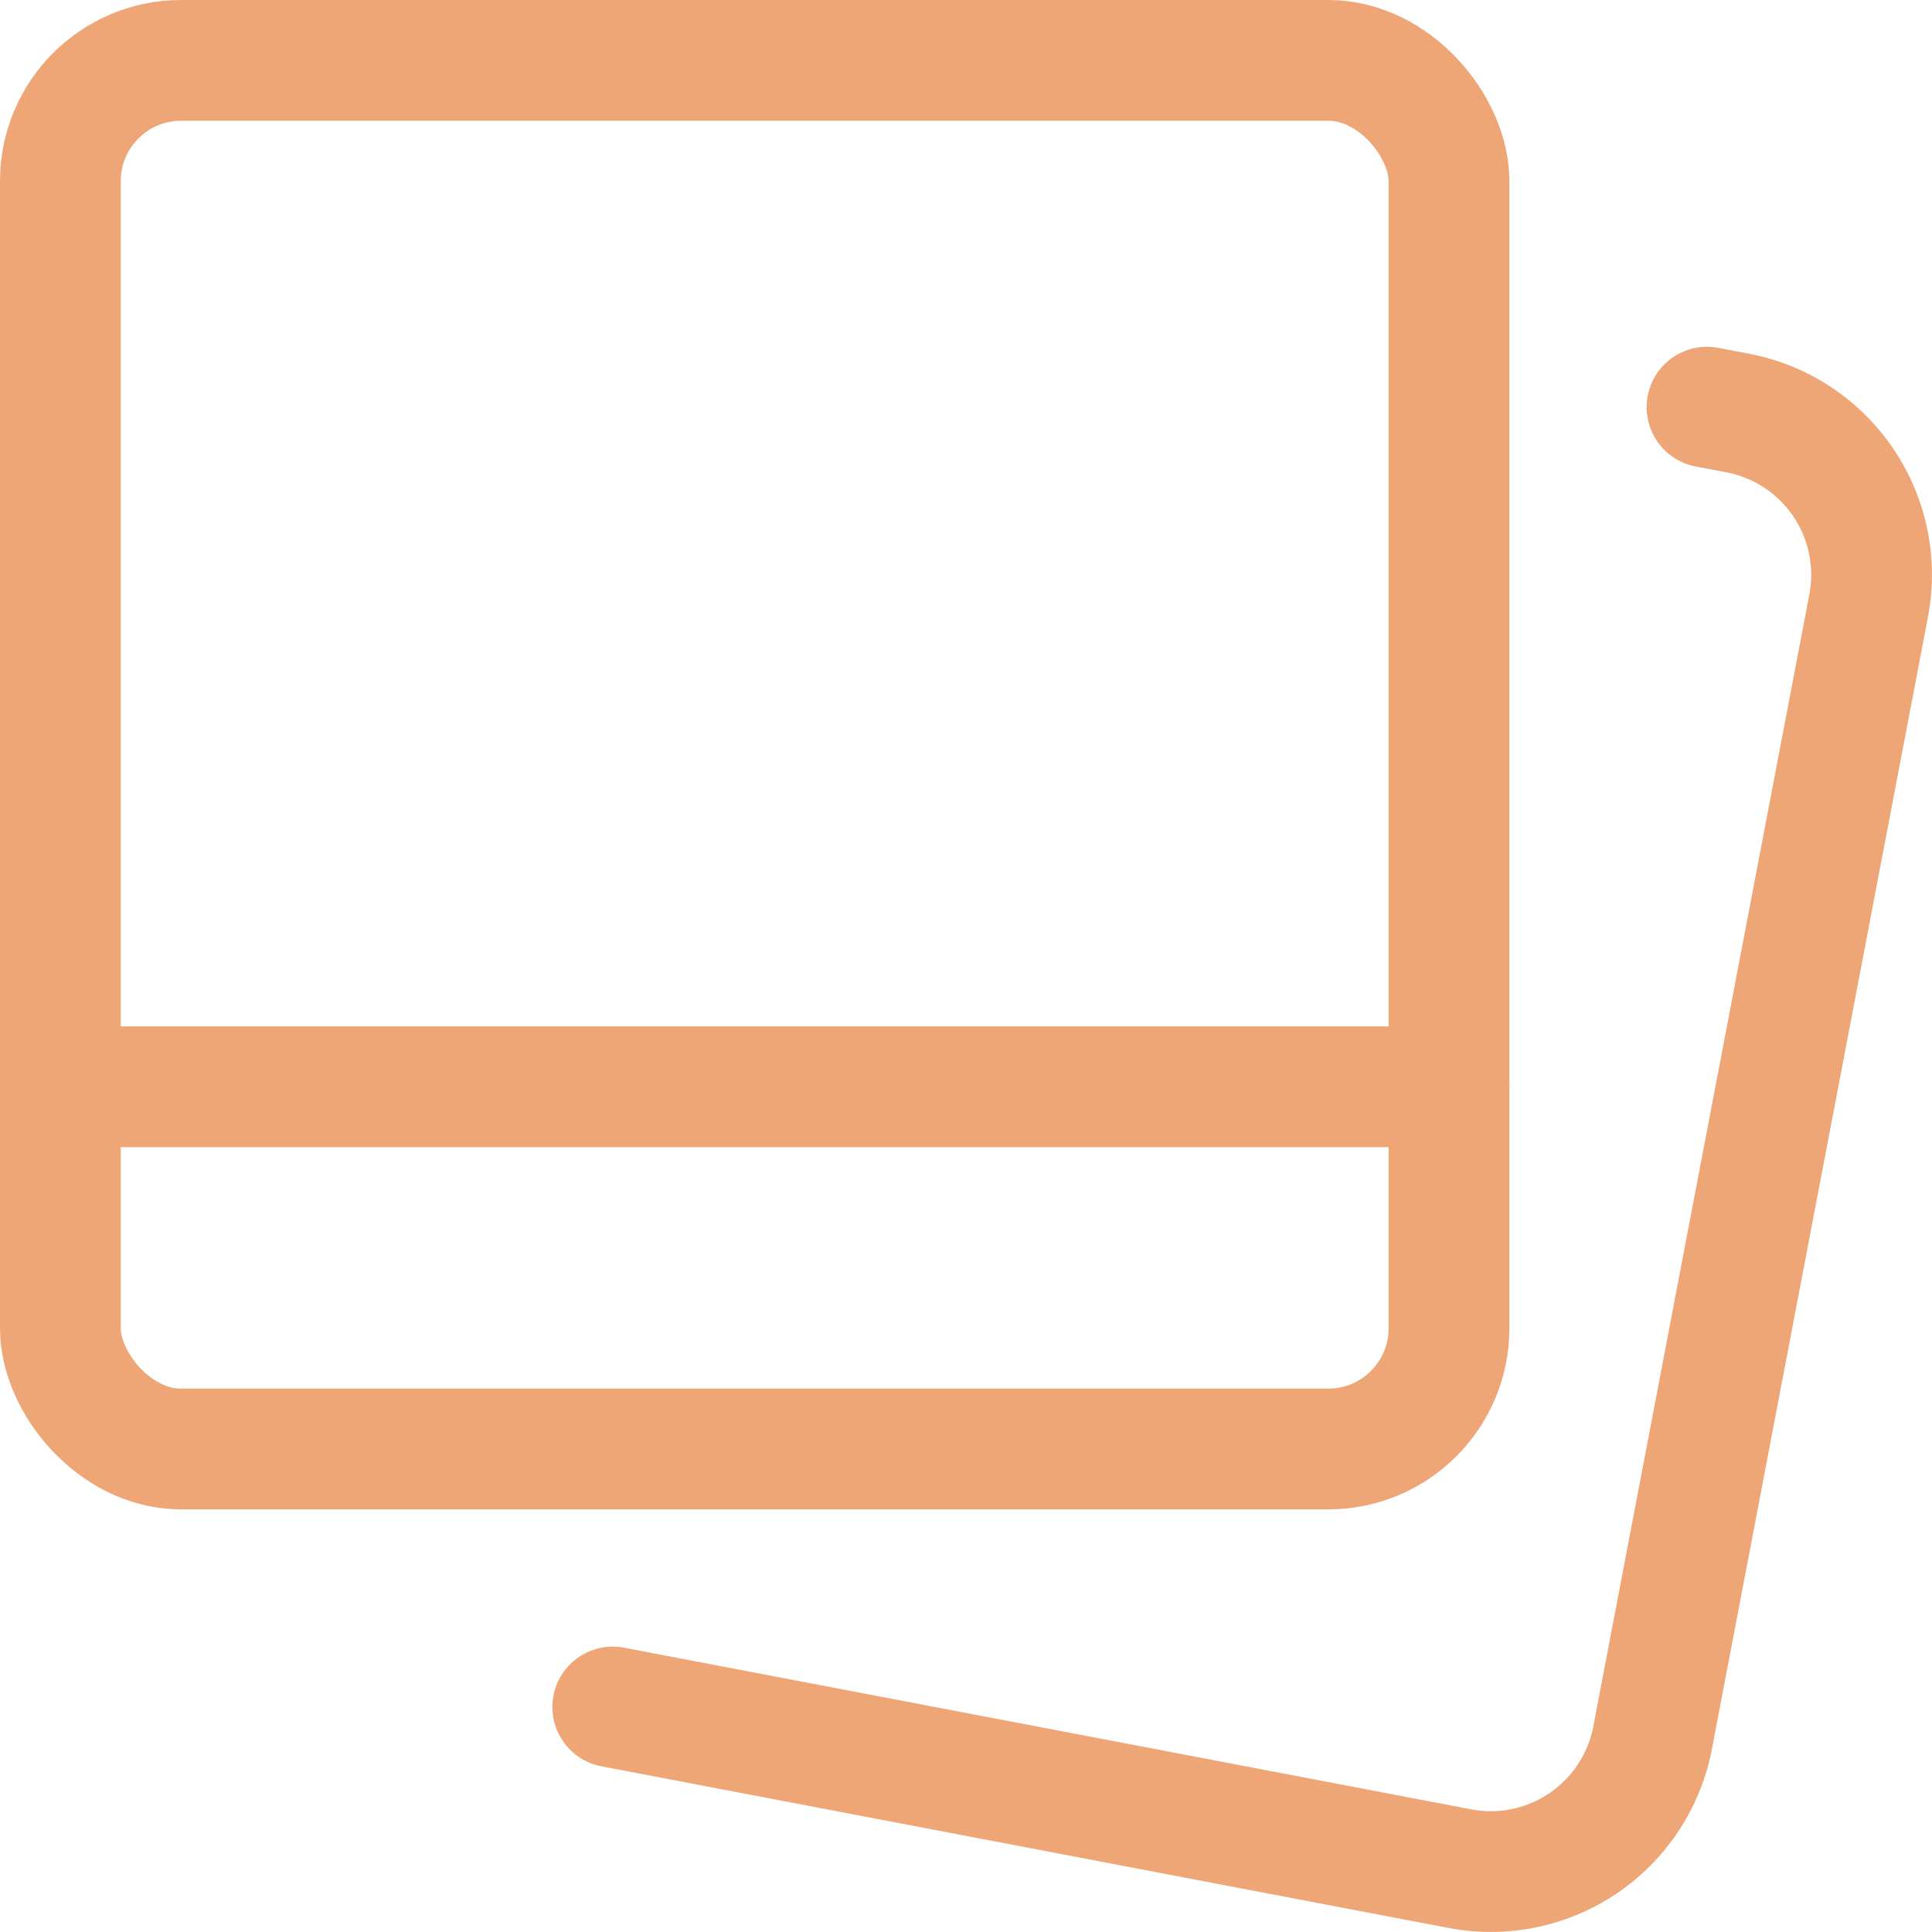
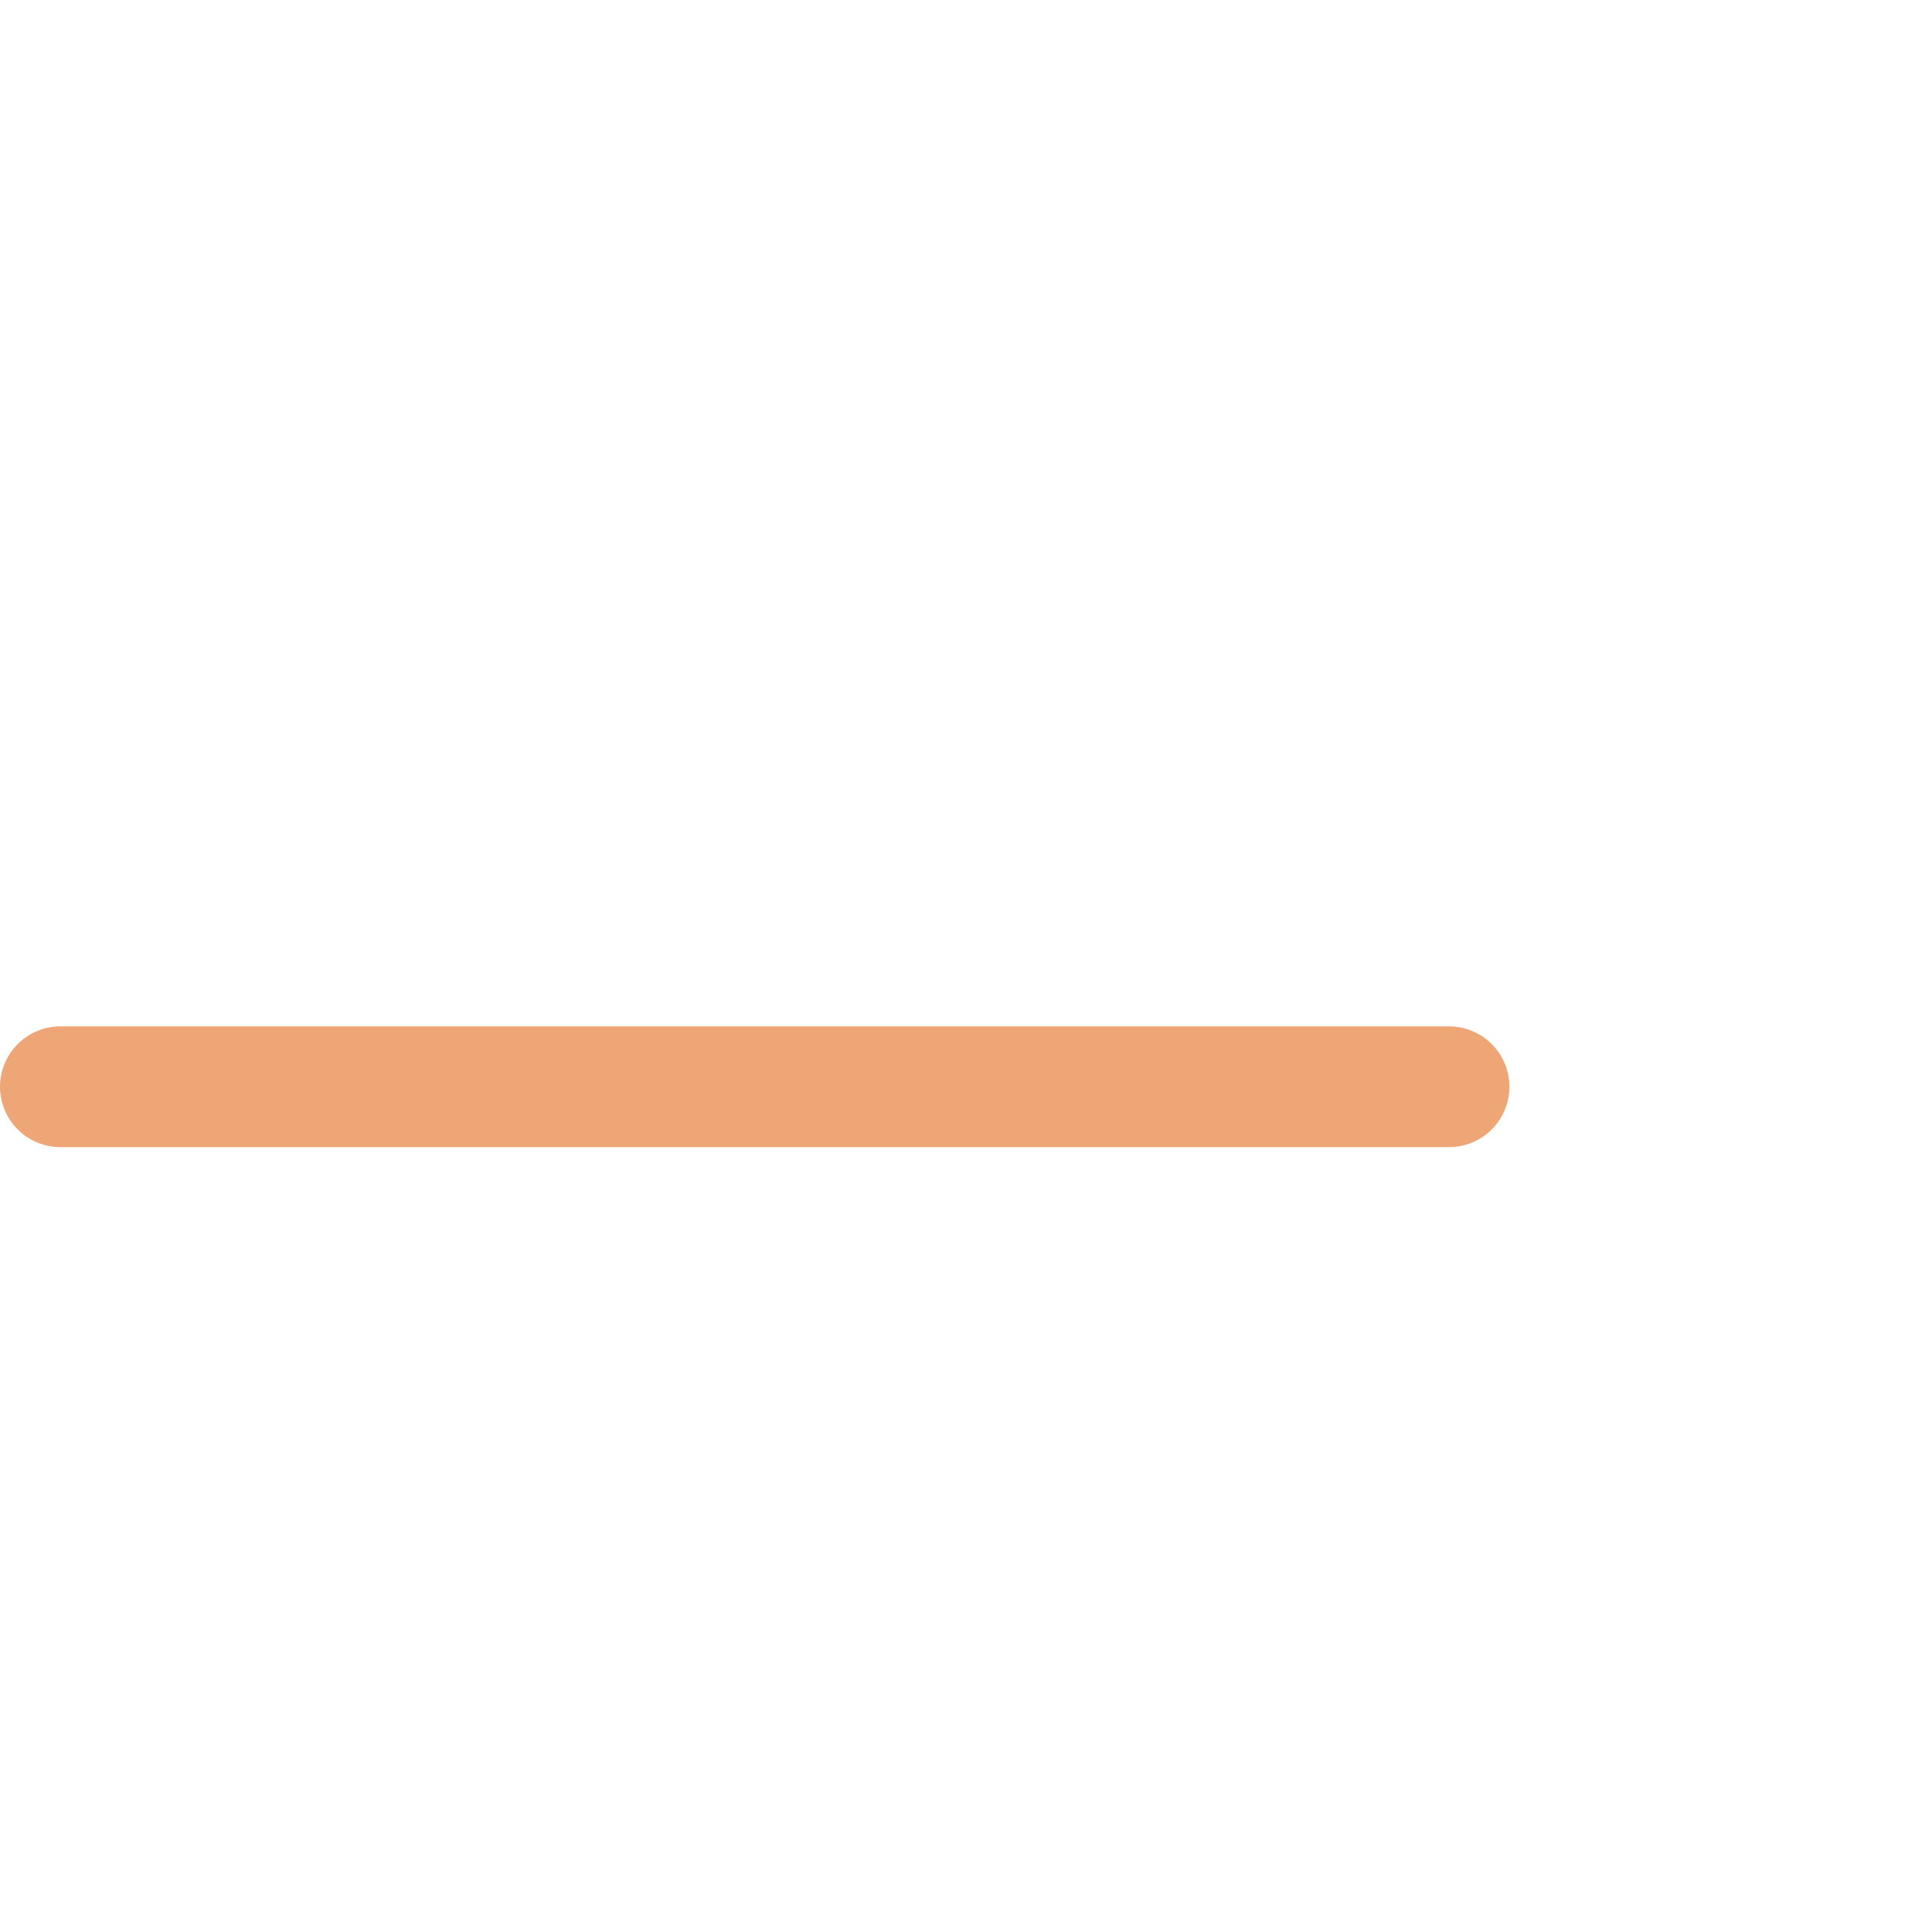
<svg xmlns="http://www.w3.org/2000/svg" viewBox="0 0 24 24" height="24" width="24">
  <defs />
  <title>picture-polaroid</title>
-   <rect x="0.75" y="0.75" width="17.25" height="17.25" rx="1.5" ry="1.5" fill="none" stroke="#eea676" stroke-linecap="round" stroke-linejoin="round" stroke-width="1.5px" />
  <line x1="0.75" y1="13.5" x2="18" y2="13.5" fill="none" stroke="#eea676" stroke-linecap="round" stroke-linejoin="round" stroke-width="1.5px" />
-   <path d="M7.612,21.205l10.524,2.008a2.046,2.046,0,0,0,2.393-1.625L23.213,7.524a2.046,2.046,0,0,0-1.625-2.393l-.383-.073" fill="none" stroke="#eea676" stroke-linecap="round" stroke-linejoin="round" stroke-width="1.5px" />
</svg>